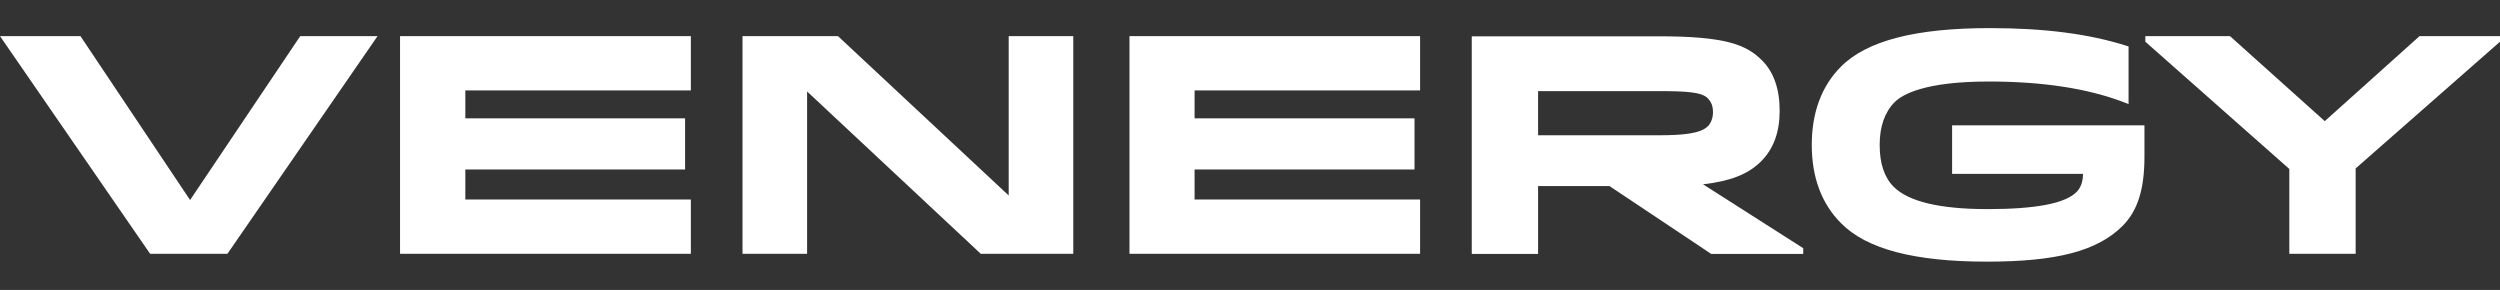
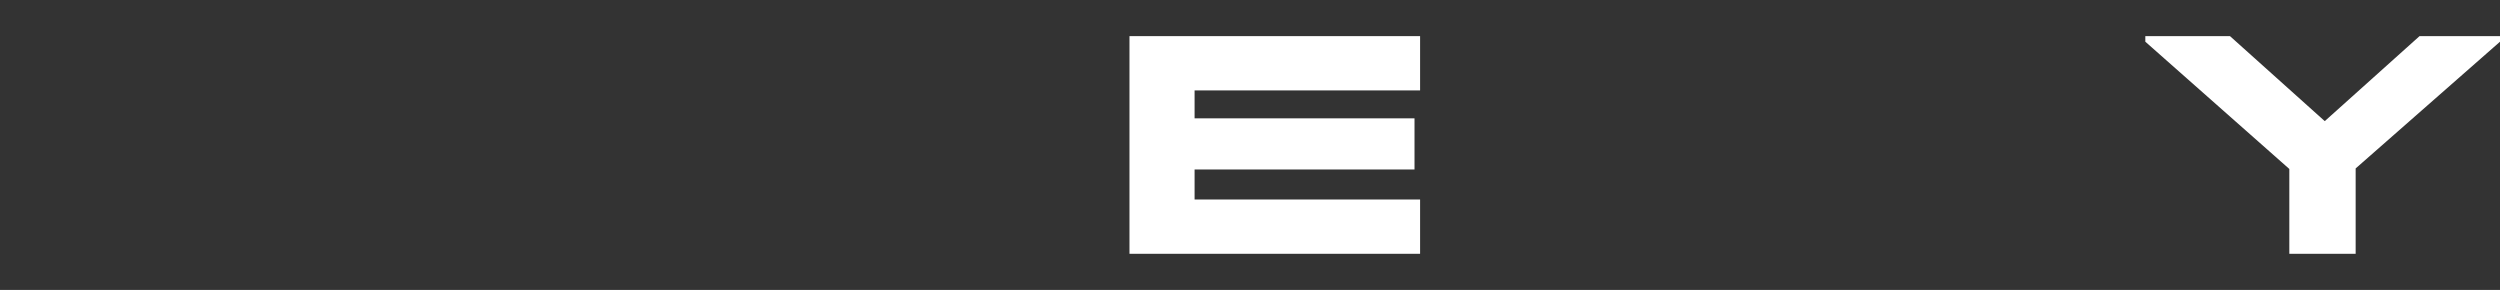
<svg xmlns="http://www.w3.org/2000/svg" version="1.1" id="s14" x="0px" y="0px" viewBox="0 0 1432.3 166.1" width="1432.3" height="166.1" xml:space="preserve">
  <rect x="0" y="0" width="1432.3" height="166.1" fill="#333333" stroke="none" />
  <style type="text/css"> .st0{fill:#FFFFFF;} </style>
  <g>
-     <polygon class="st0" points="108.9,114.6 46.1,20.7 0,20.7 86,145.4 130.3,145.4 216.3,20.7 172,20.7 " />
-     <polygon class="st0" points="229.2,145.4 395.8,145.4 395.8,114.3 266.6,114.3 266.6,97.1 392.5,97.1 392.5,67.8 266.6,67.8 266.6,51.8 395.8,51.8 395.8,20.7 229.2,20.7 " />
-     <polygon class="st0" points="577.9,112 480.1,20.7 425.4,20.7 425.4,145.4 462.4,145.4 462.4,52.4 561.9,145.4 614.9,145.4 614.9,20.7 577.9,20.7 " />
    <polygon class="st0" points="647.1,145.4 813.6,145.4 813.6,114.3 684.4,114.3 684.4,97.1 810.4,97.1 810.4,67.8 684.4,67.8 684.4,51.8 813.6,51.8 813.6,20.7 647.1,20.7 " />
-     <path class="st0" d="M1008.9,92.5c7.2-7.2,10.7-16.7,10.7-29.1c0-12.4-3.4-22.2-10.2-28.9c-8.9-8.9-20.9-13.7-58.9-13.7H843.2 v124.7h38v-38.9h40.9l58.3,38.9h52.7v-3.3l-57.4-36.6C991.7,103.7,1001.5,99.8,1008.9,92.5z M881.3,52.2H950 c16.5,0,24.9,0.6,28.3,4c2.2,2.2,3.1,4.6,3.1,8.2c0,3.1-1.1,6.1-2.9,7.9c-4.3,4.3-14.5,5.2-28.5,5.2h-68.8V52.2z" />
-     <path class="st0" d="M1118.6,99.6h74.8c0,3.4-0.8,7.5-3.7,10.4c-6.6,6.6-23.4,9.8-51.1,9.8c-27.2,0-45.2-4.3-53.7-12.8 c-5.4-5.5-8-13.4-8-24c0-10.5,2.9-18.8,8.6-24.5c4.4-4.4,17.2-11.8,53.9-11.8c30.9,0,57,4,77.7,12l2.4,0.9v-33l-1.3-0.4 c-21.4-6.8-47-10.1-78.2-10.1c-42.5,0-70.4,7.2-85.2,22c-11.1,11.1-16.8,26.2-16.8,44.9c0,18.6,5.6,33.7,16.8,44.9 c14.6,14.8,41.9,22,83.6,22c40,0,63.2-6.1,77.6-20.4c8.7-8.7,12.6-21,12.6-39.8V71.8h-110.2V99.6z" />
    <polygon class="st0" points="1386.2,20.7 1331.9,69.4 1277.6,20.7 1229.1,20.7 1229.1,23.9 1311.6,96.8 1311.6,145.4 1349.6,145.4 1349.6,96.5 1432.3,23.9 1432.3,20.7 " />
  </g>
</svg>